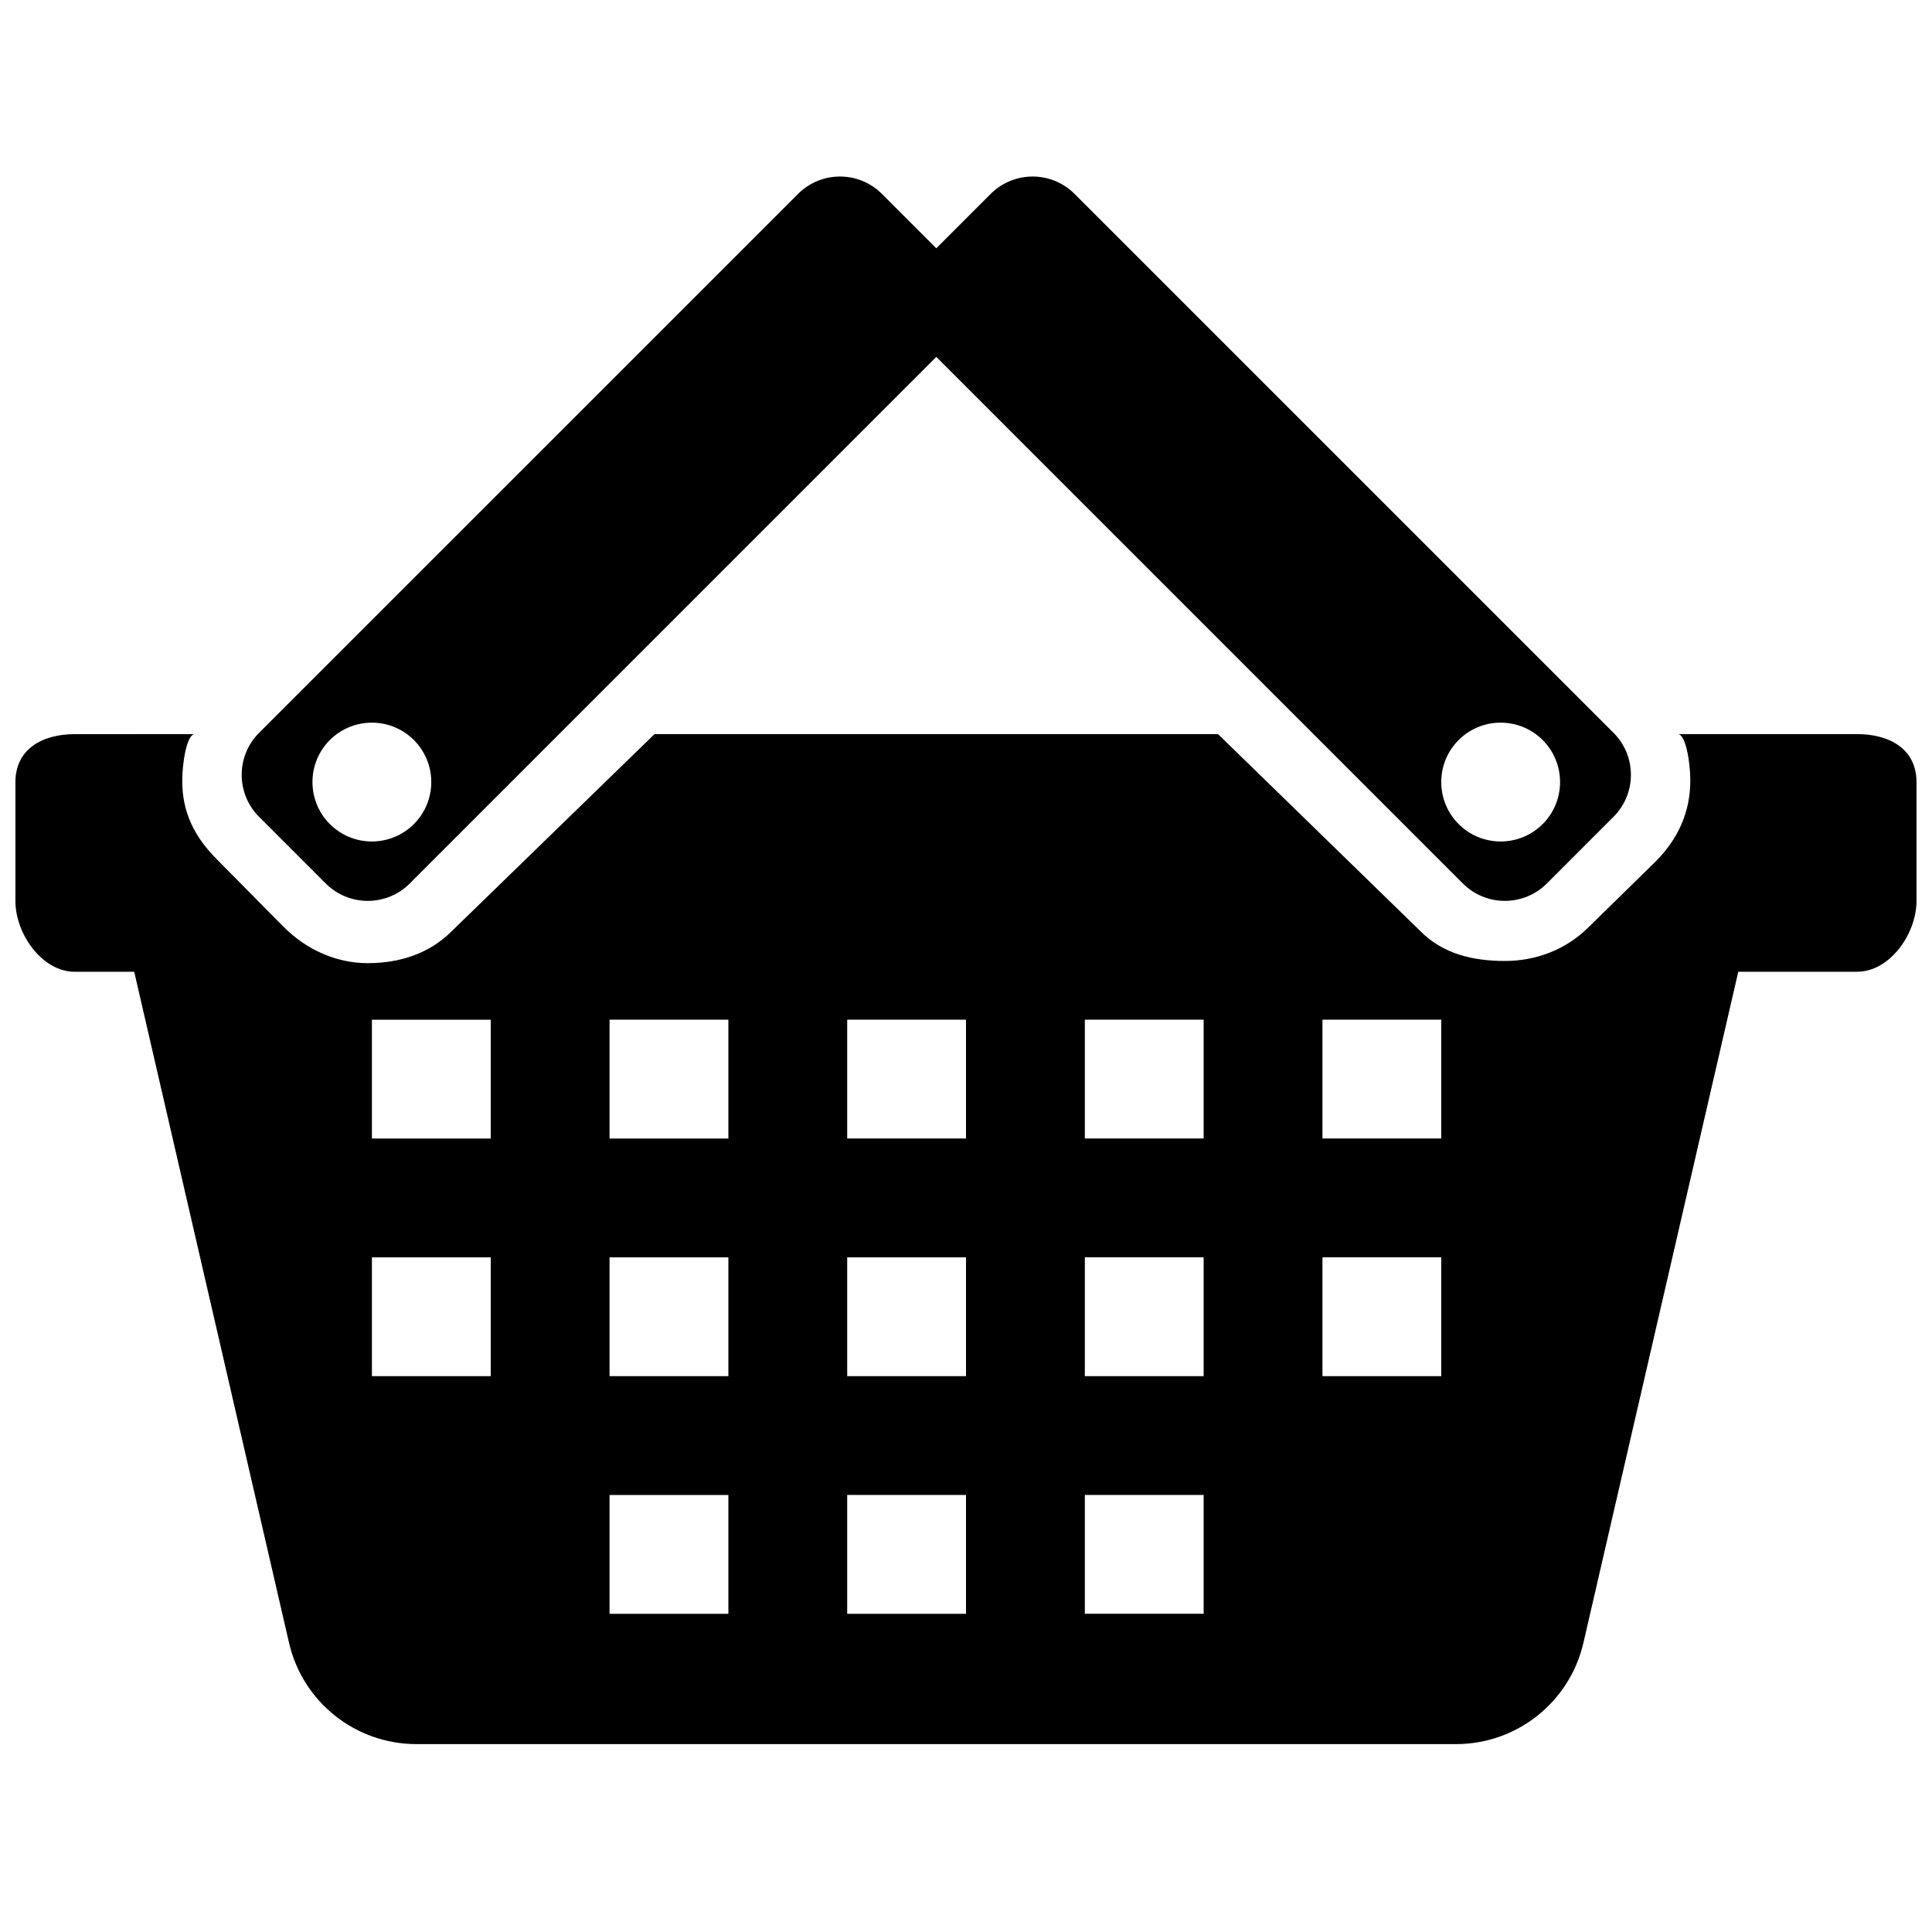
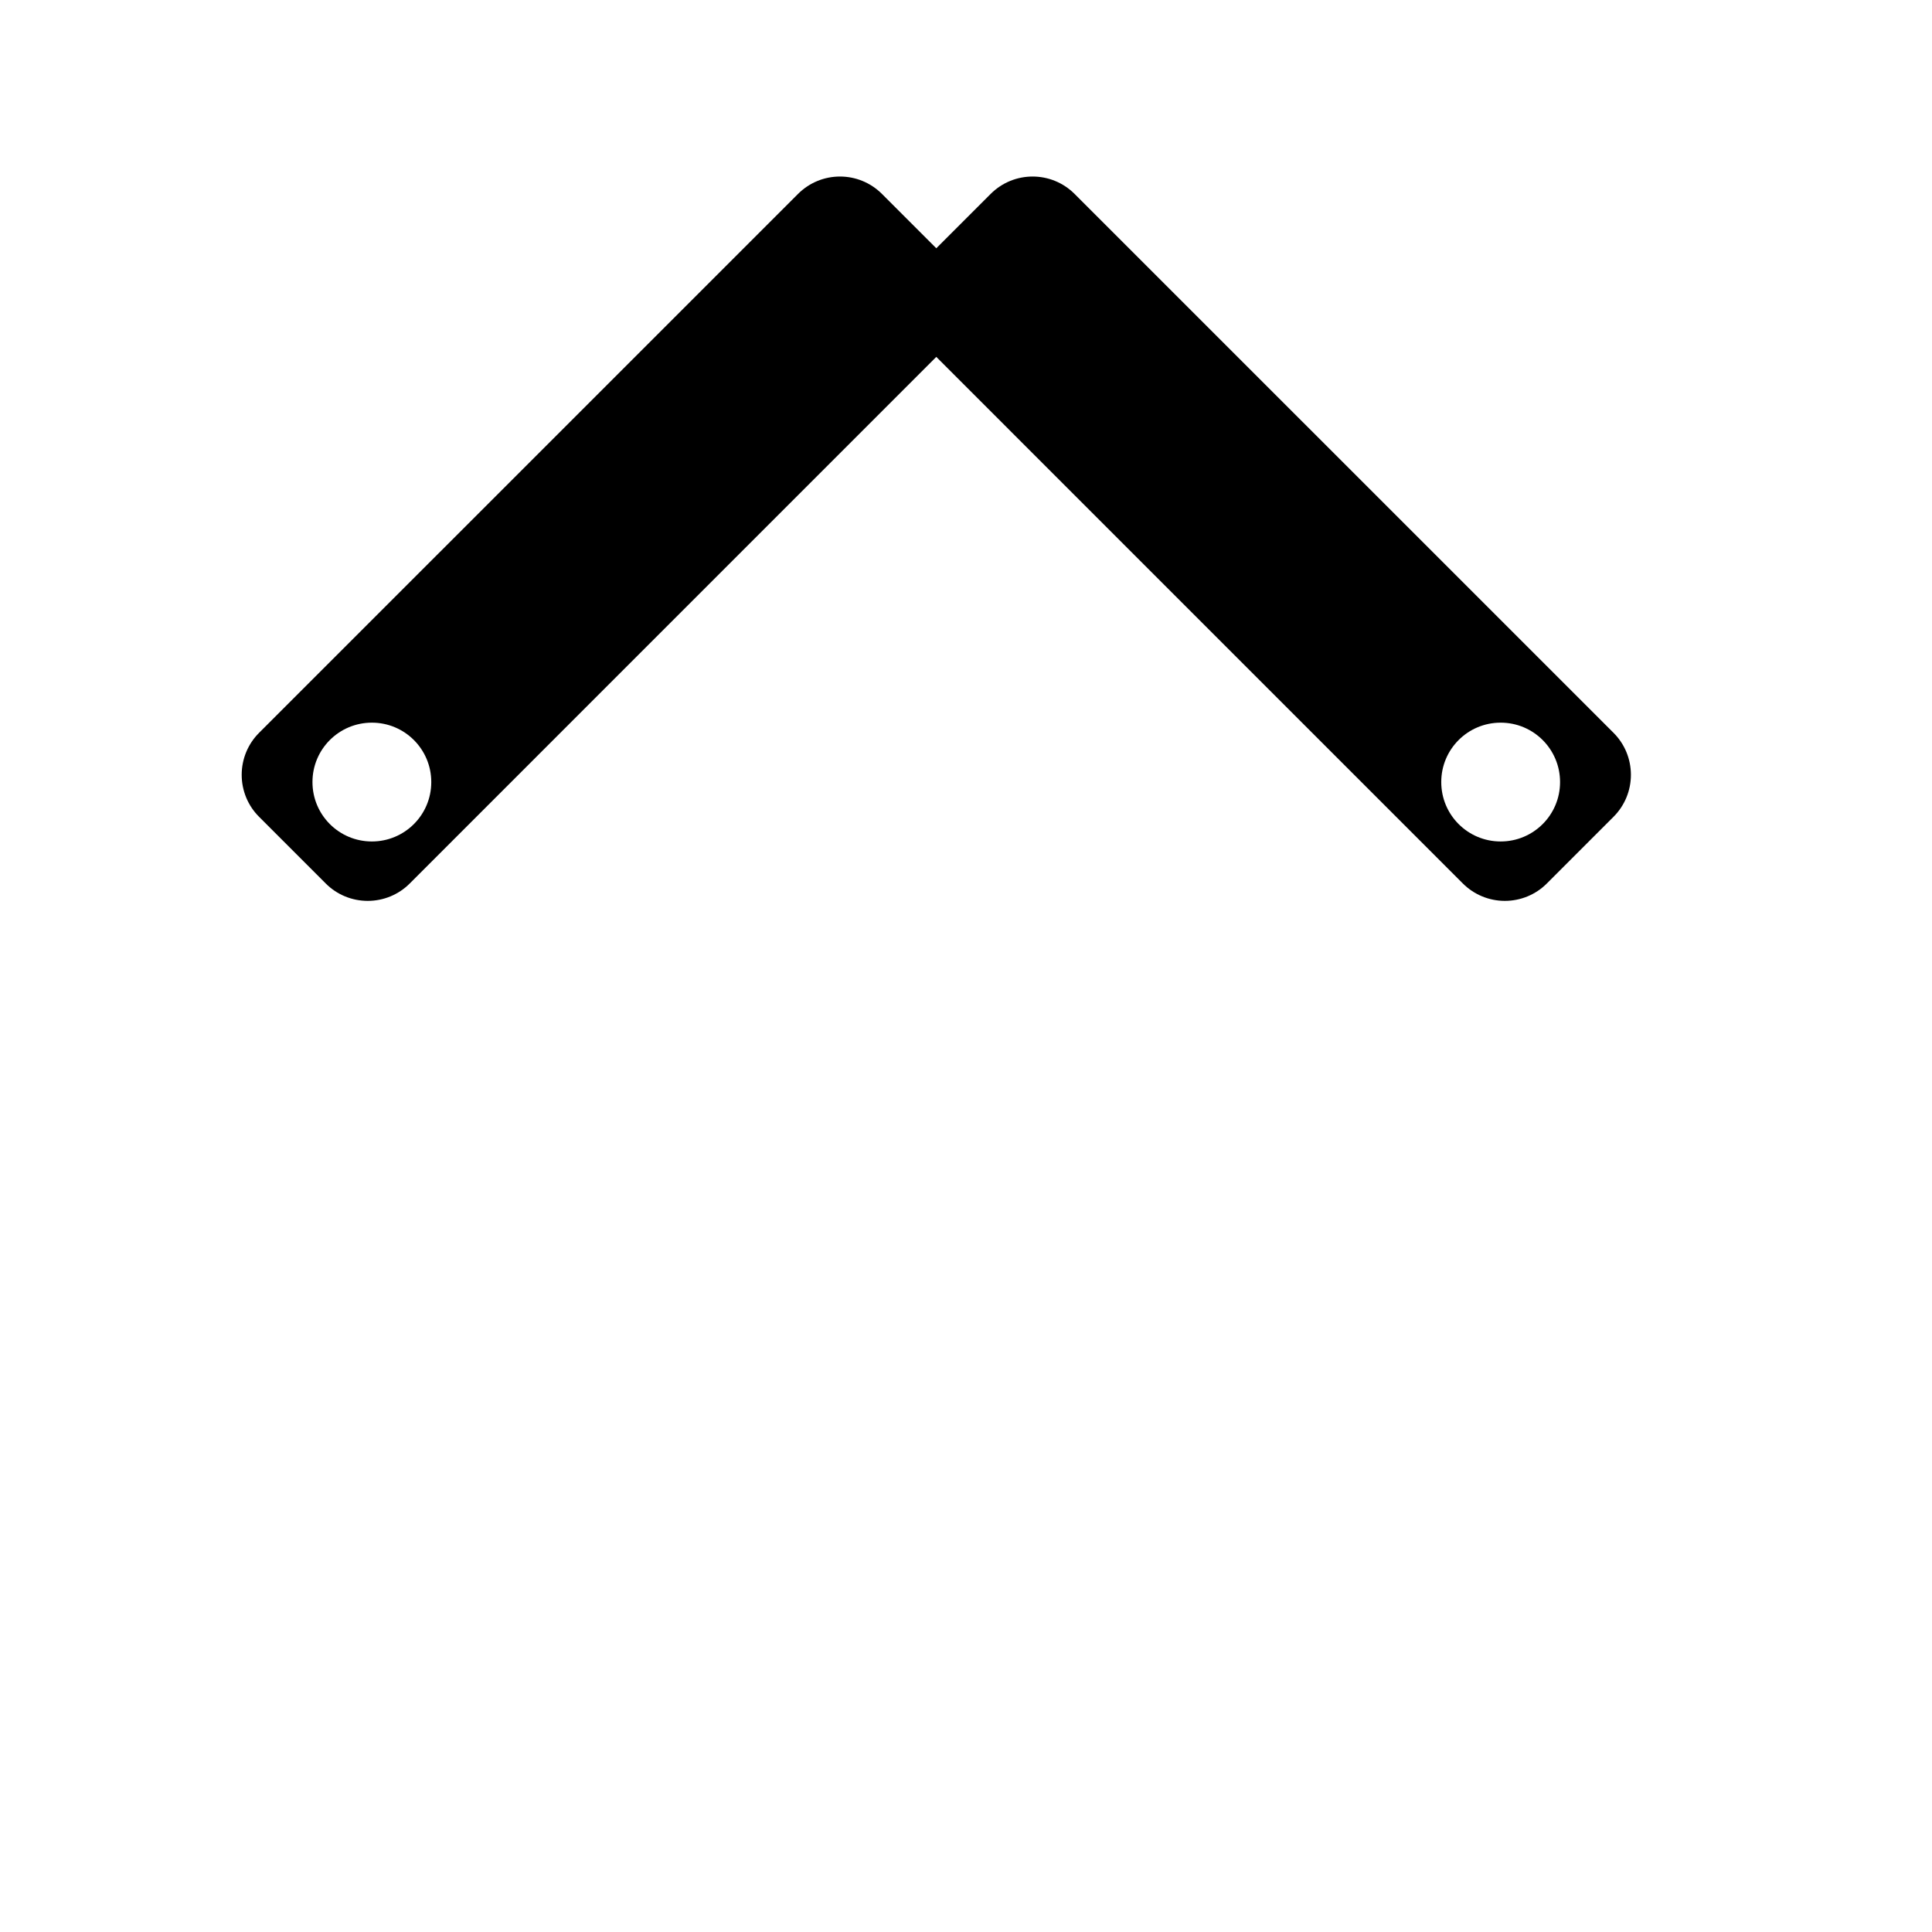
<svg xmlns="http://www.w3.org/2000/svg" width="800px" height="800px" version="1.1" viewBox="144 144 512 512">
  <defs>
    <clipPath id="a">
-       <path d="m148.09 338h503.81v269h-503.81z" />
+       <path d="m148.09 338v269h-503.81z" />
    </clipPath>
  </defs>
  <g clip-path="url(#a)">
-     <path d="m636.16 338.54h-47.531c2.094 0 3.32 7.43 3.32 12.312 0 8.391-3.273 15.539-9.227 21.492l-17.664 17.301c-5.953 5.953-13.855 9.02-22.262 9.02s-16.312-1.844-22.262-7.793l-53.75-52.332h-149.32l-53.75 52.238c-5.953 5.969-13.855 8.469-22.262 8.469s-16.312-3.637-22.262-9.59l-17.664-17.871c-5.953-5.953-9.227-12.422-9.227-20.828 0-4.894 1.227-12.406 3.32-12.406l-31.789 0.004c-8.707 0-15.742 4.016-15.742 12.723v31.488c0 8.707 7.039 18.766 15.742 18.766h15.742l41.027 177.83c3.621 15.711 17.617 26.844 33.754 26.844h275.52c16.121 0 30.117-11.133 33.754-26.844l41.039-177.84h31.488c8.707 0 15.742-10.078 15.742-18.766v-31.488c0-8.711-7.035-12.723-15.742-12.723zm-362.11 170.16h-31.488v-31.488h31.488zm0-62.977h-31.488v-31.488h31.488zm62.977 125.95h-31.488v-31.488h31.488zm0-62.977h-31.488v-31.488h31.488zm0-62.977h-31.488v-31.488h31.488zm62.977 125.95h-31.488v-31.488h31.488zm0-62.977h-31.488v-31.488h31.488zm0-62.977h-31.488v-31.488h31.488zm62.977 125.95h-31.488v-31.488h31.488zm0-62.977h-31.488v-31.488h31.488zm0-62.977h-31.488v-31.488h31.488zm62.973 62.977h-31.488v-31.488h31.488zm0-62.977h-31.488v-31.488h31.488z" />
-   </g>
+     </g>
  <path d="m230.32 378.13c2.945 2.961 6.945 4.613 11.133 4.613s8.188-1.652 11.133-4.613l139.54-139.55 139.54 139.55c2.961 2.961 6.961 4.613 11.133 4.613s8.188-1.652 11.133-4.613l17.664-17.664c2.961-2.961 4.613-6.941 4.613-11.133 0-4.188-1.652-8.188-4.613-11.133l-142.81-142.8c-6.156-6.156-16.105-6.156-22.262 0l-14.395 14.391-14.391-14.391c-6.156-6.156-16.105-6.156-22.262 0l-142.81 142.8c-2.961 2.949-4.613 6.945-4.613 11.137 0 4.188 1.652 8.188 4.613 11.133zm311.37-42.617c8.707 0 15.742 7.039 15.742 15.742 0 8.707-7.039 15.742-15.742 15.742-8.707 0-15.742-7.039-15.742-15.742-0.004-8.707 7.035-15.742 15.742-15.742zm-299.14 0c8.707 0 15.742 7.039 15.742 15.742 0 8.707-7.039 15.742-15.742 15.742-8.707 0-15.742-7.039-15.742-15.742-0.004-8.707 7.035-15.742 15.742-15.742z" />
</svg>